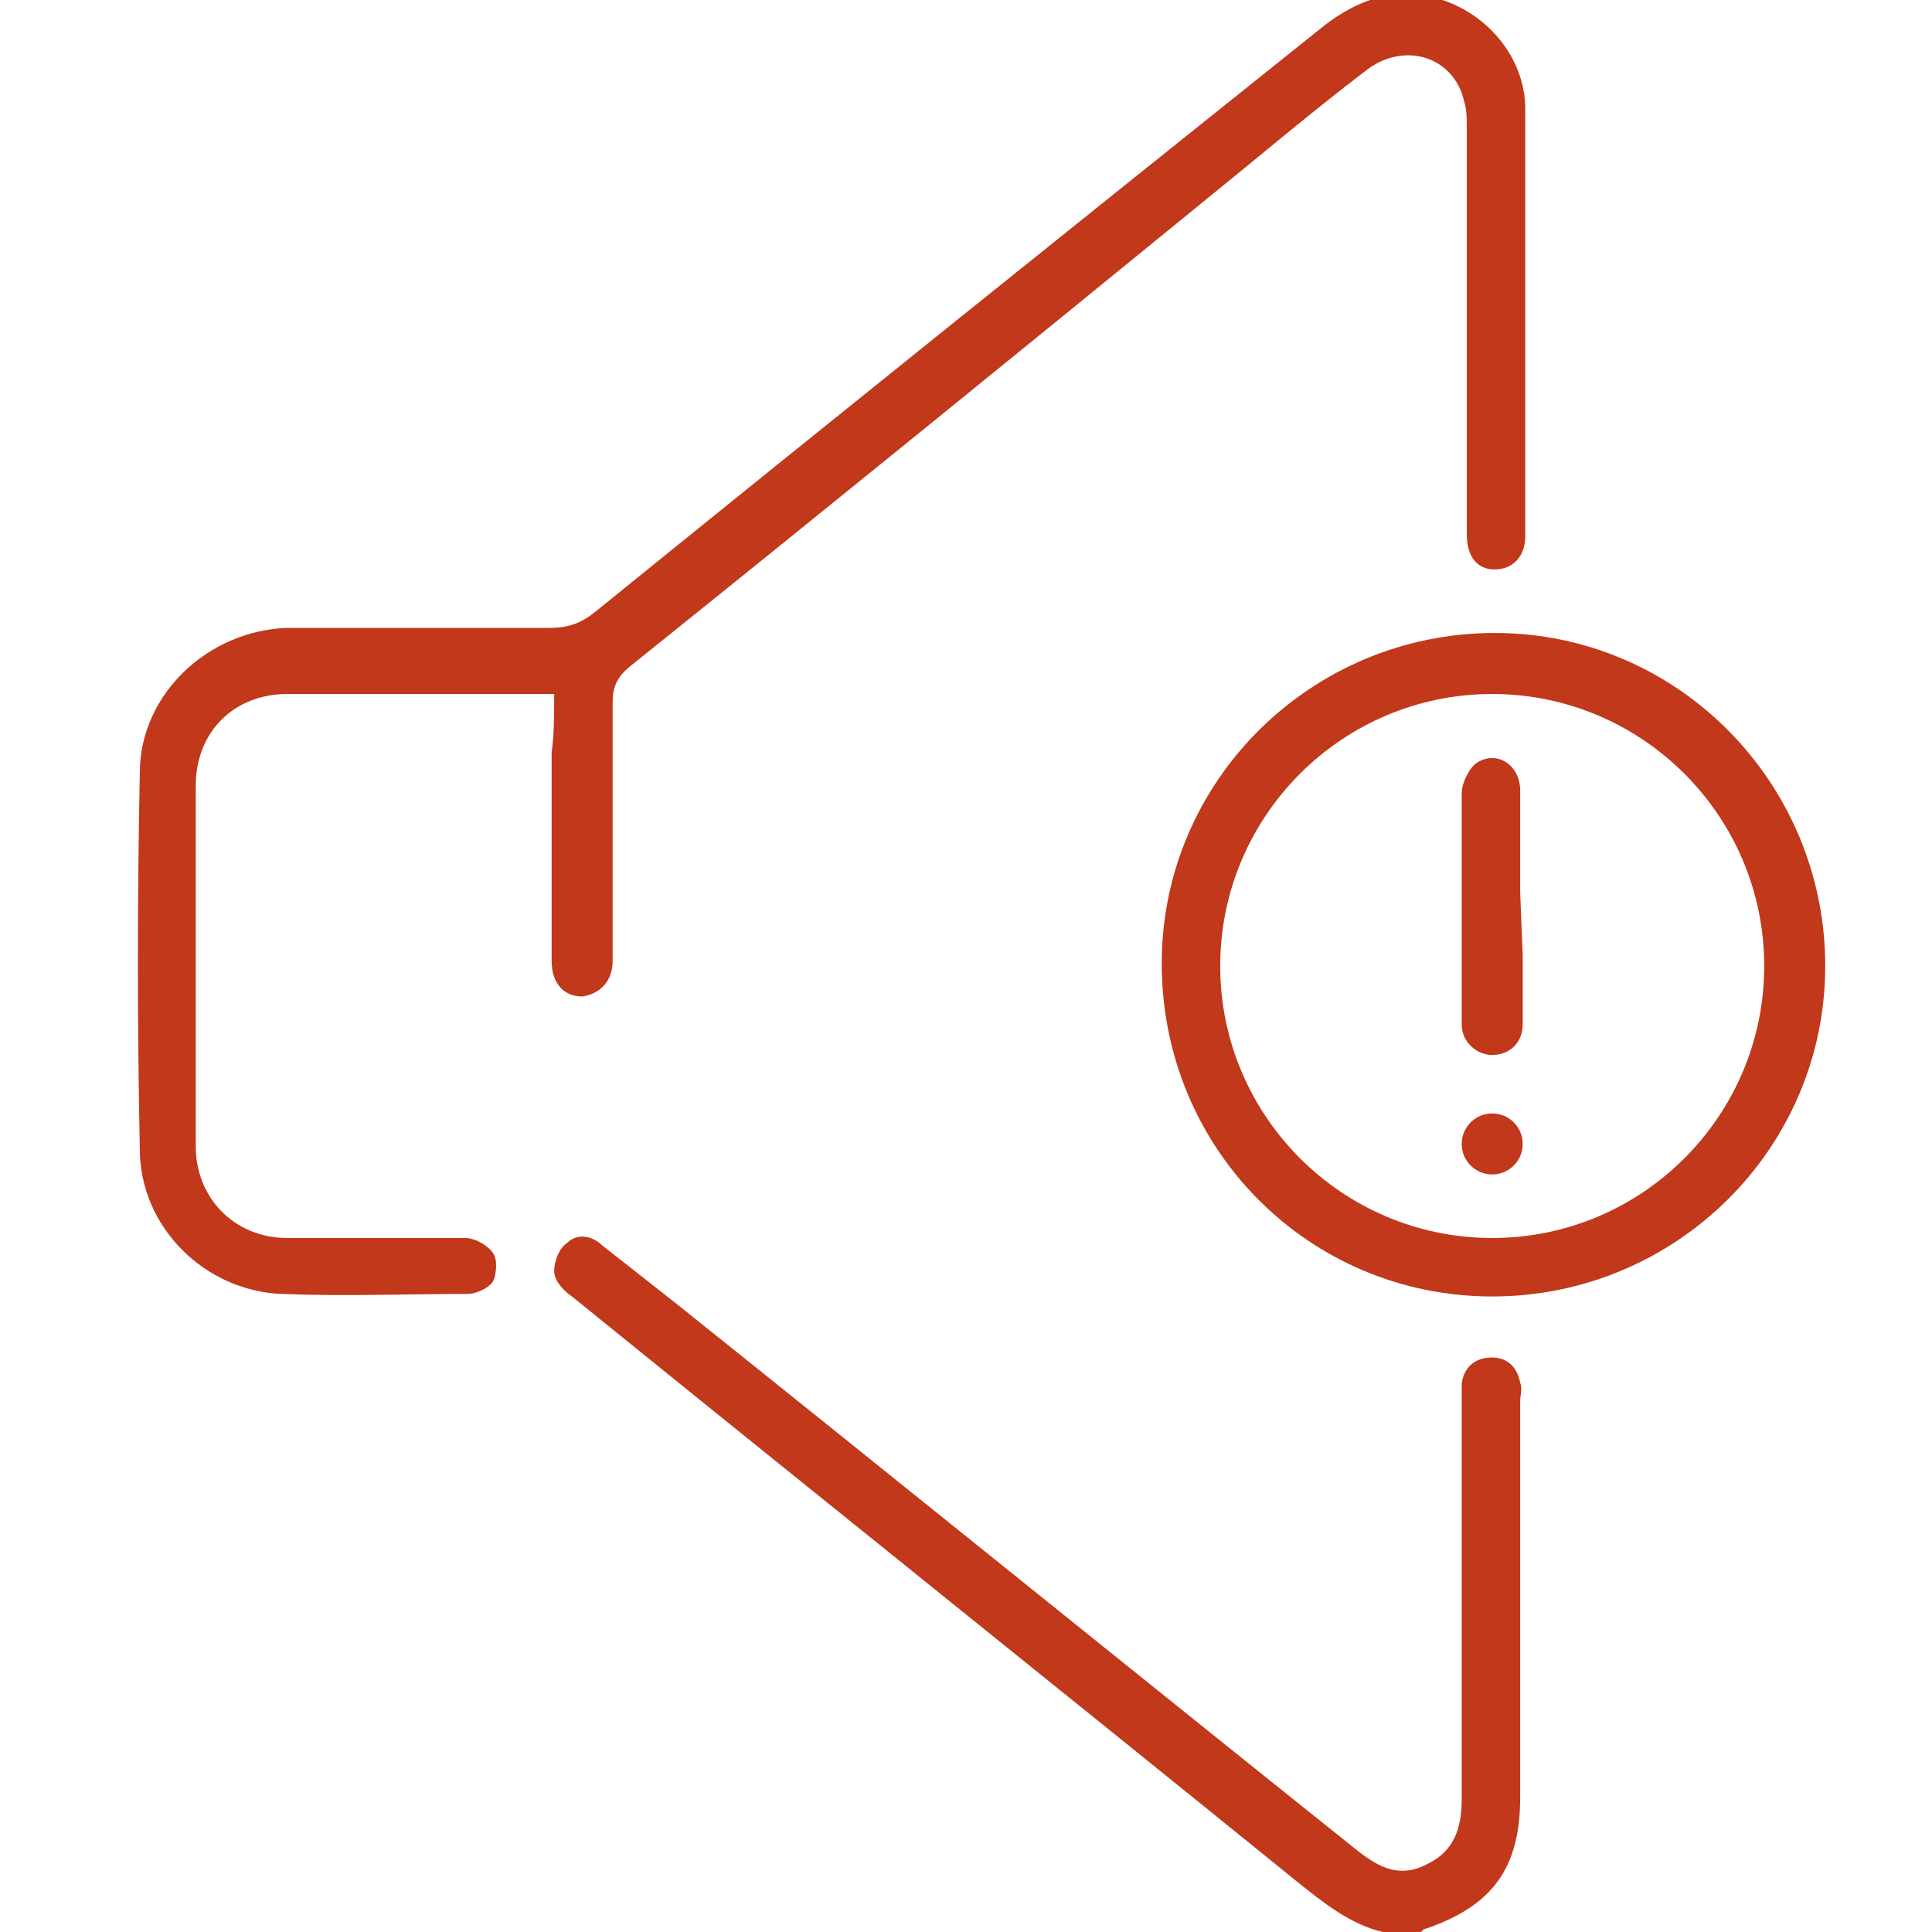
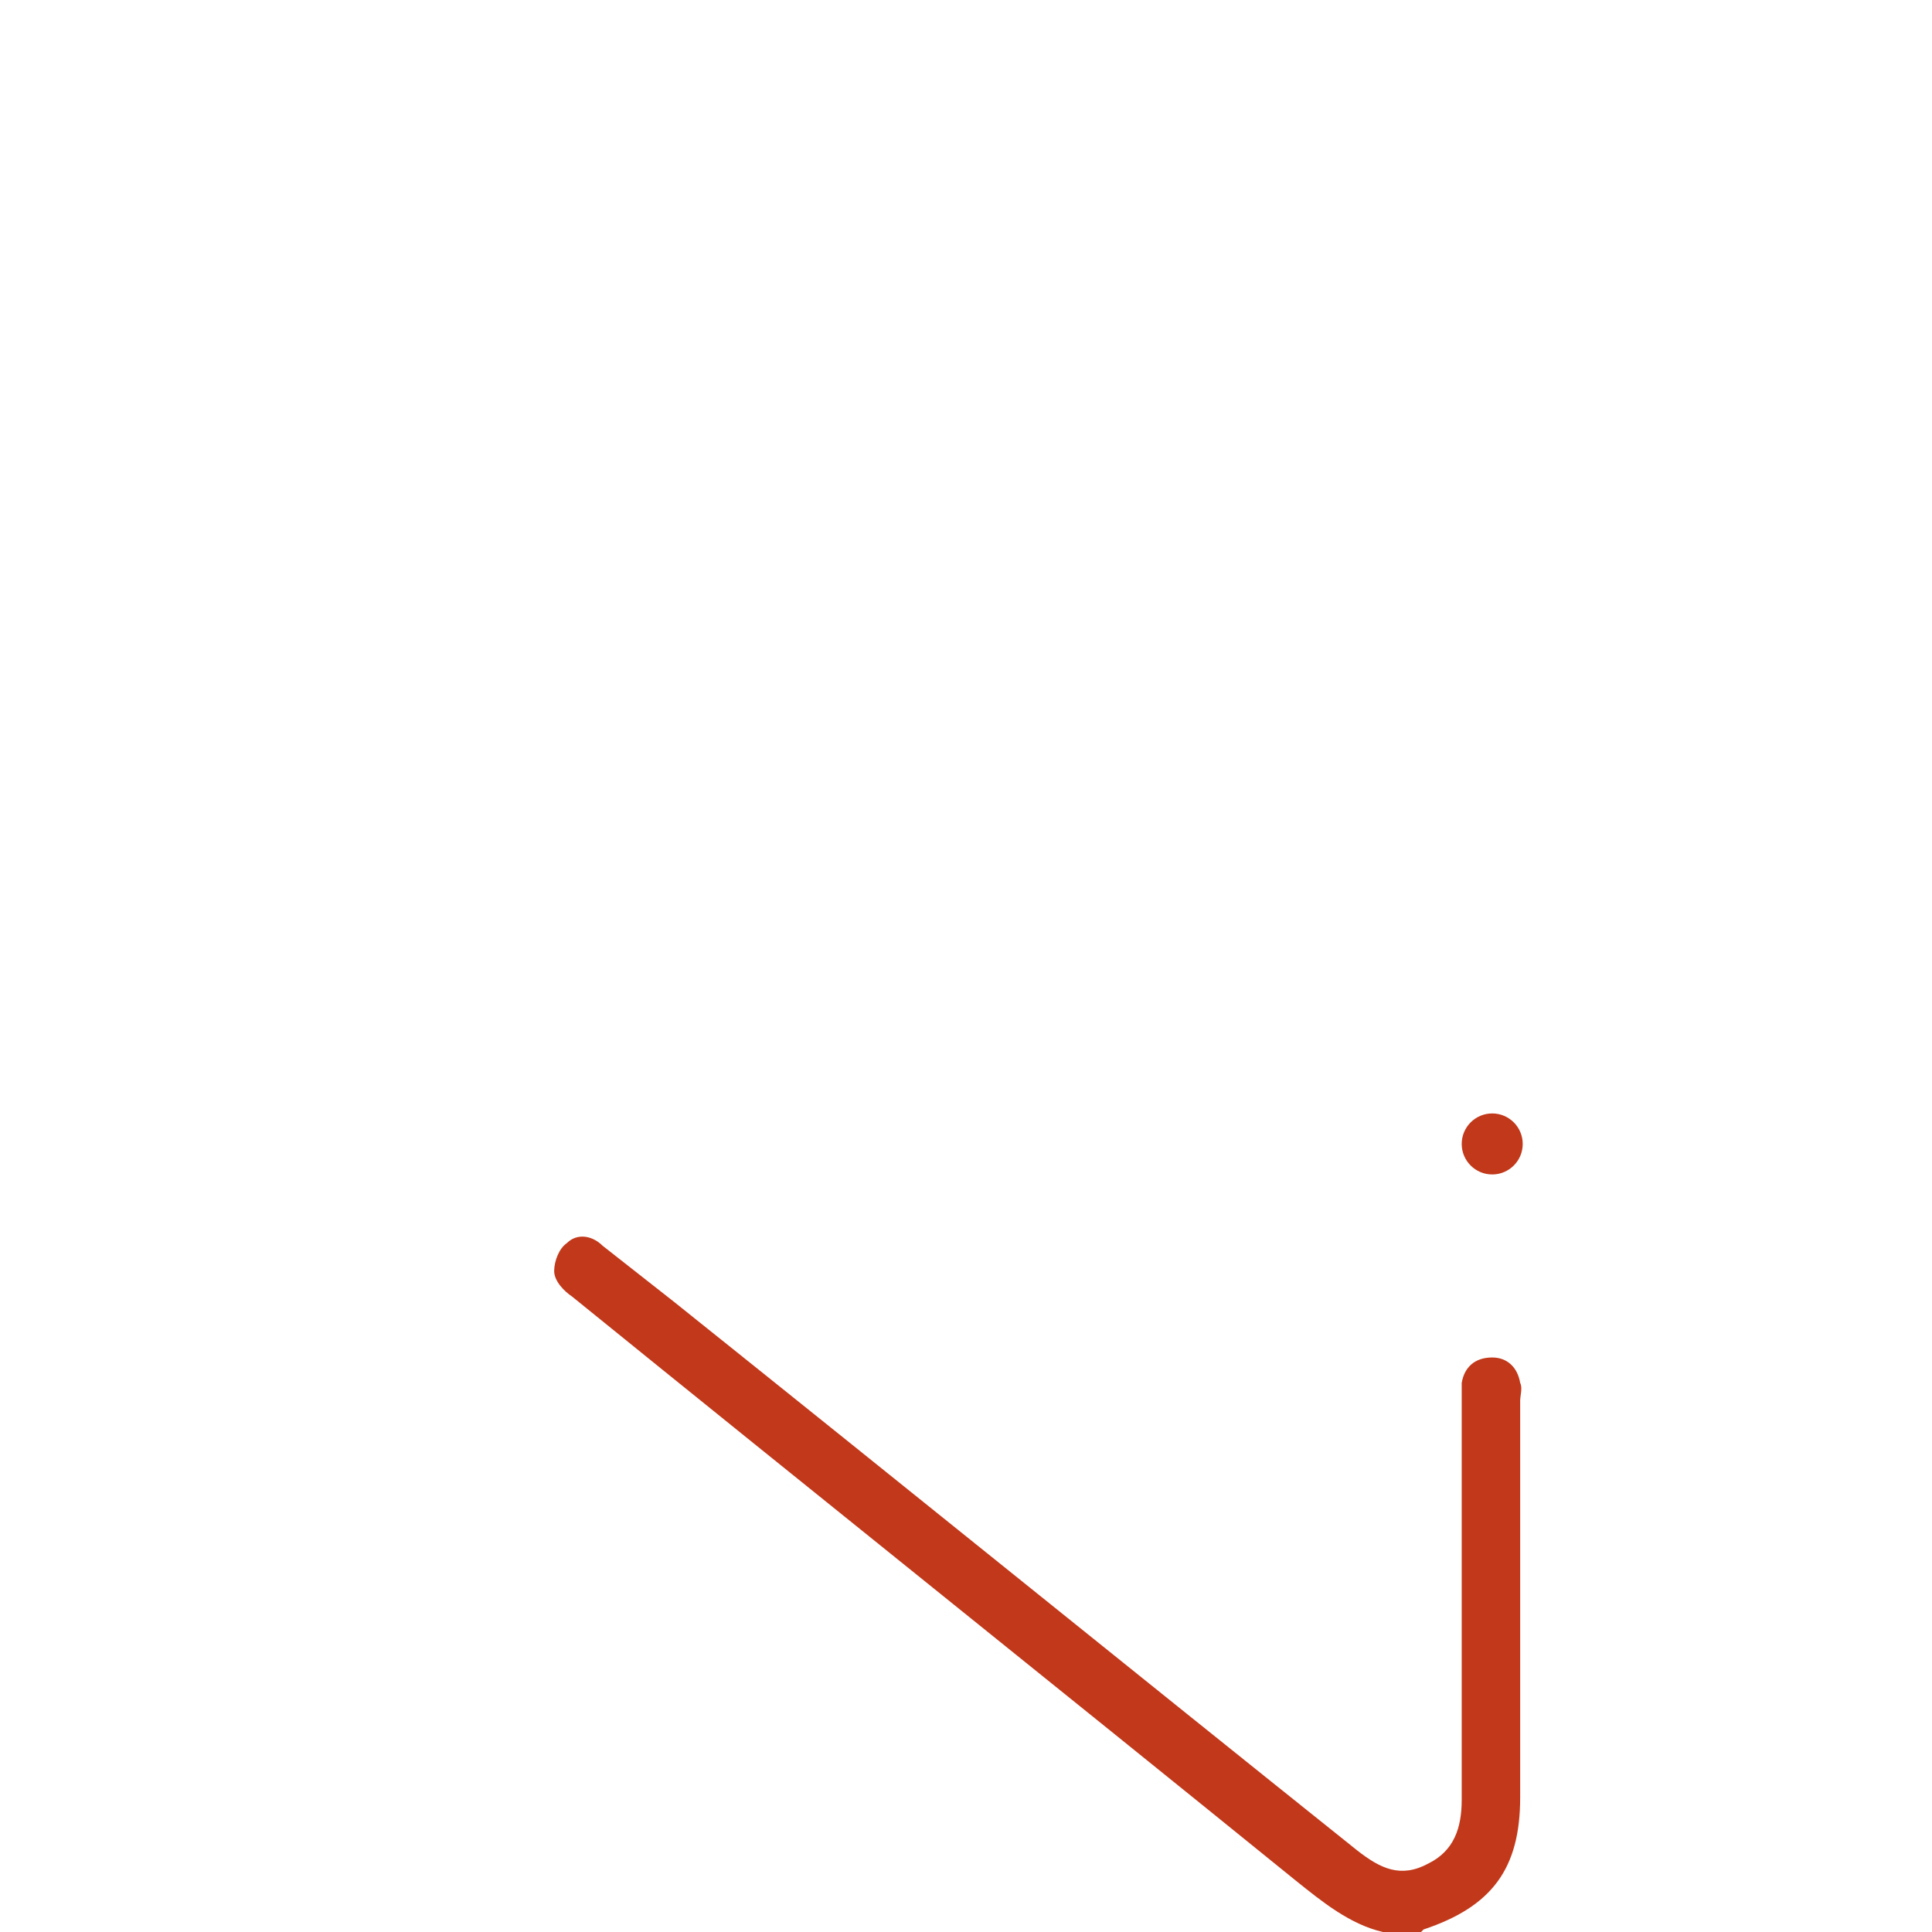
<svg xmlns="http://www.w3.org/2000/svg" id="Слой_2" x="0px" y="0px" viewBox="0 0 76 76" style="enable-background:new 0 0 76 76;" xml:space="preserve">
  <style type="text/css"> .st0{fill:#C1381A;} </style>
  <g>
    <path class="st0" d="M54.4,76c-1.3-0.3-2.4-1.2-3.4-2C41.5,66.3,32,58.7,22.5,51c-0.3-0.2-0.7-0.6-0.7-1c0-0.4,0.2-0.9,0.5-1.1 c0.4-0.4,1-0.3,1.4,0.1c0.9,0.7,1.9,1.5,2.8,2.2c9,7.2,17.9,14.4,26.9,21.6c0.9,0.7,1.7,1.1,2.8,0.5c1-0.5,1.3-1.4,1.3-2.5 c0-5.2,0-10.4,0-15.7c0-0.2,0-0.5,0-0.7c0.1-0.6,0.5-1,1.2-1c0.6,0,1,0.4,1.1,1c0.1,0.2,0,0.5,0,0.7c0,5.2,0,10.4,0,15.6 c0,2.8-1.1,4.3-3.8,5.2c0,0-0.1,0.1-0.1,0.1C55.5,76,55,76,54.4,76z" />
-     <path class="st0" d="M21.8,27.3c-2,0-3.8,0-5.7,0c-1.6,0-3.2,0-4.8,0c-2.1,0-3.6,1.5-3.6,3.6c0,4.7,0,9.5,0,14.2 c0,2,1.5,3.6,3.6,3.6c2.3,0,4.7,0,7,0c0.4,0,0.9,0.3,1.1,0.6c0.2,0.3,0.1,0.9,0,1.1c-0.2,0.3-0.7,0.5-1,0.5c-2.4,0-4.9,0.1-7.3,0 c-3-0.1-5.6-2.6-5.6-5.7c-0.1-4.9-0.1-9.8,0-14.8c0-3.1,2.7-5.6,5.8-5.7c3.4,0,6.9,0,10.3,0c0.8,0,1.3-0.2,1.9-0.7 c9.5-7.7,19.1-15.4,28.6-23c1.3-1,2.7-1.5,4.3-1.1c2,0.5,3.6,2.3,3.6,4.4c0,5.6,0,11.2,0,16.8c0,0.8-0.5,1.3-1.2,1.3 c-0.7,0-1.1-0.5-1.1-1.4c0-5.3,0-10.7,0-16c0-0.3,0-0.7-0.1-1c-0.4-1.8-2.4-2.4-3.9-1.2c-2.1,1.6-4.1,3.3-6.2,5 C39.9,14,32.4,20.1,24.8,26.2c-0.5,0.4-0.7,0.8-0.7,1.4c0,3.2,0,6.5,0,9.7c0,0.2,0,0.3,0,0.5c0,0.8-0.5,1.3-1.2,1.4 c-0.7,0-1.2-0.5-1.2-1.4c0-2.7,0-5.4,0-8.2C21.8,28.9,21.8,28.1,21.8,27.3z" />
-     <path class="st0" d="M45.7,37.9c0-7.2,5.9-13,13.1-13c7.2,0,13,5.9,13,13.1c0,7.2-5.9,13-13.1,13C51.5,51,45.7,45.2,45.7,37.9z M58.7,27.3c-5.9,0-10.7,4.8-10.7,10.7c0,5.9,4.8,10.7,10.7,10.7c5.9,0,10.7-4.8,10.7-10.7C69.4,32.1,64.6,27.3,58.7,27.3z" />
-     <path class="st0" d="M59.9,37.6c0,1.3,0,0.5,0,1.7c0,0.3,0,0.7,0,1c0,0.7-0.5,1.2-1.2,1.2c-0.6,0-1.2-0.5-1.2-1.2 c0-1.4,0-0.8,0-2.2c0-0.2,0-0.3,0-0.6l0-2.4c0-1.6,0-2.4,0-3.9c0-0.4,0.3-1,0.6-1.2c0.8-0.5,1.7,0.1,1.7,1.1c0,1.5,0,2.4,0,4 L59.9,37.6z" />
    <circle class="st0" cx="58.7" cy="45" r="1.2" />
  </g>
</svg>